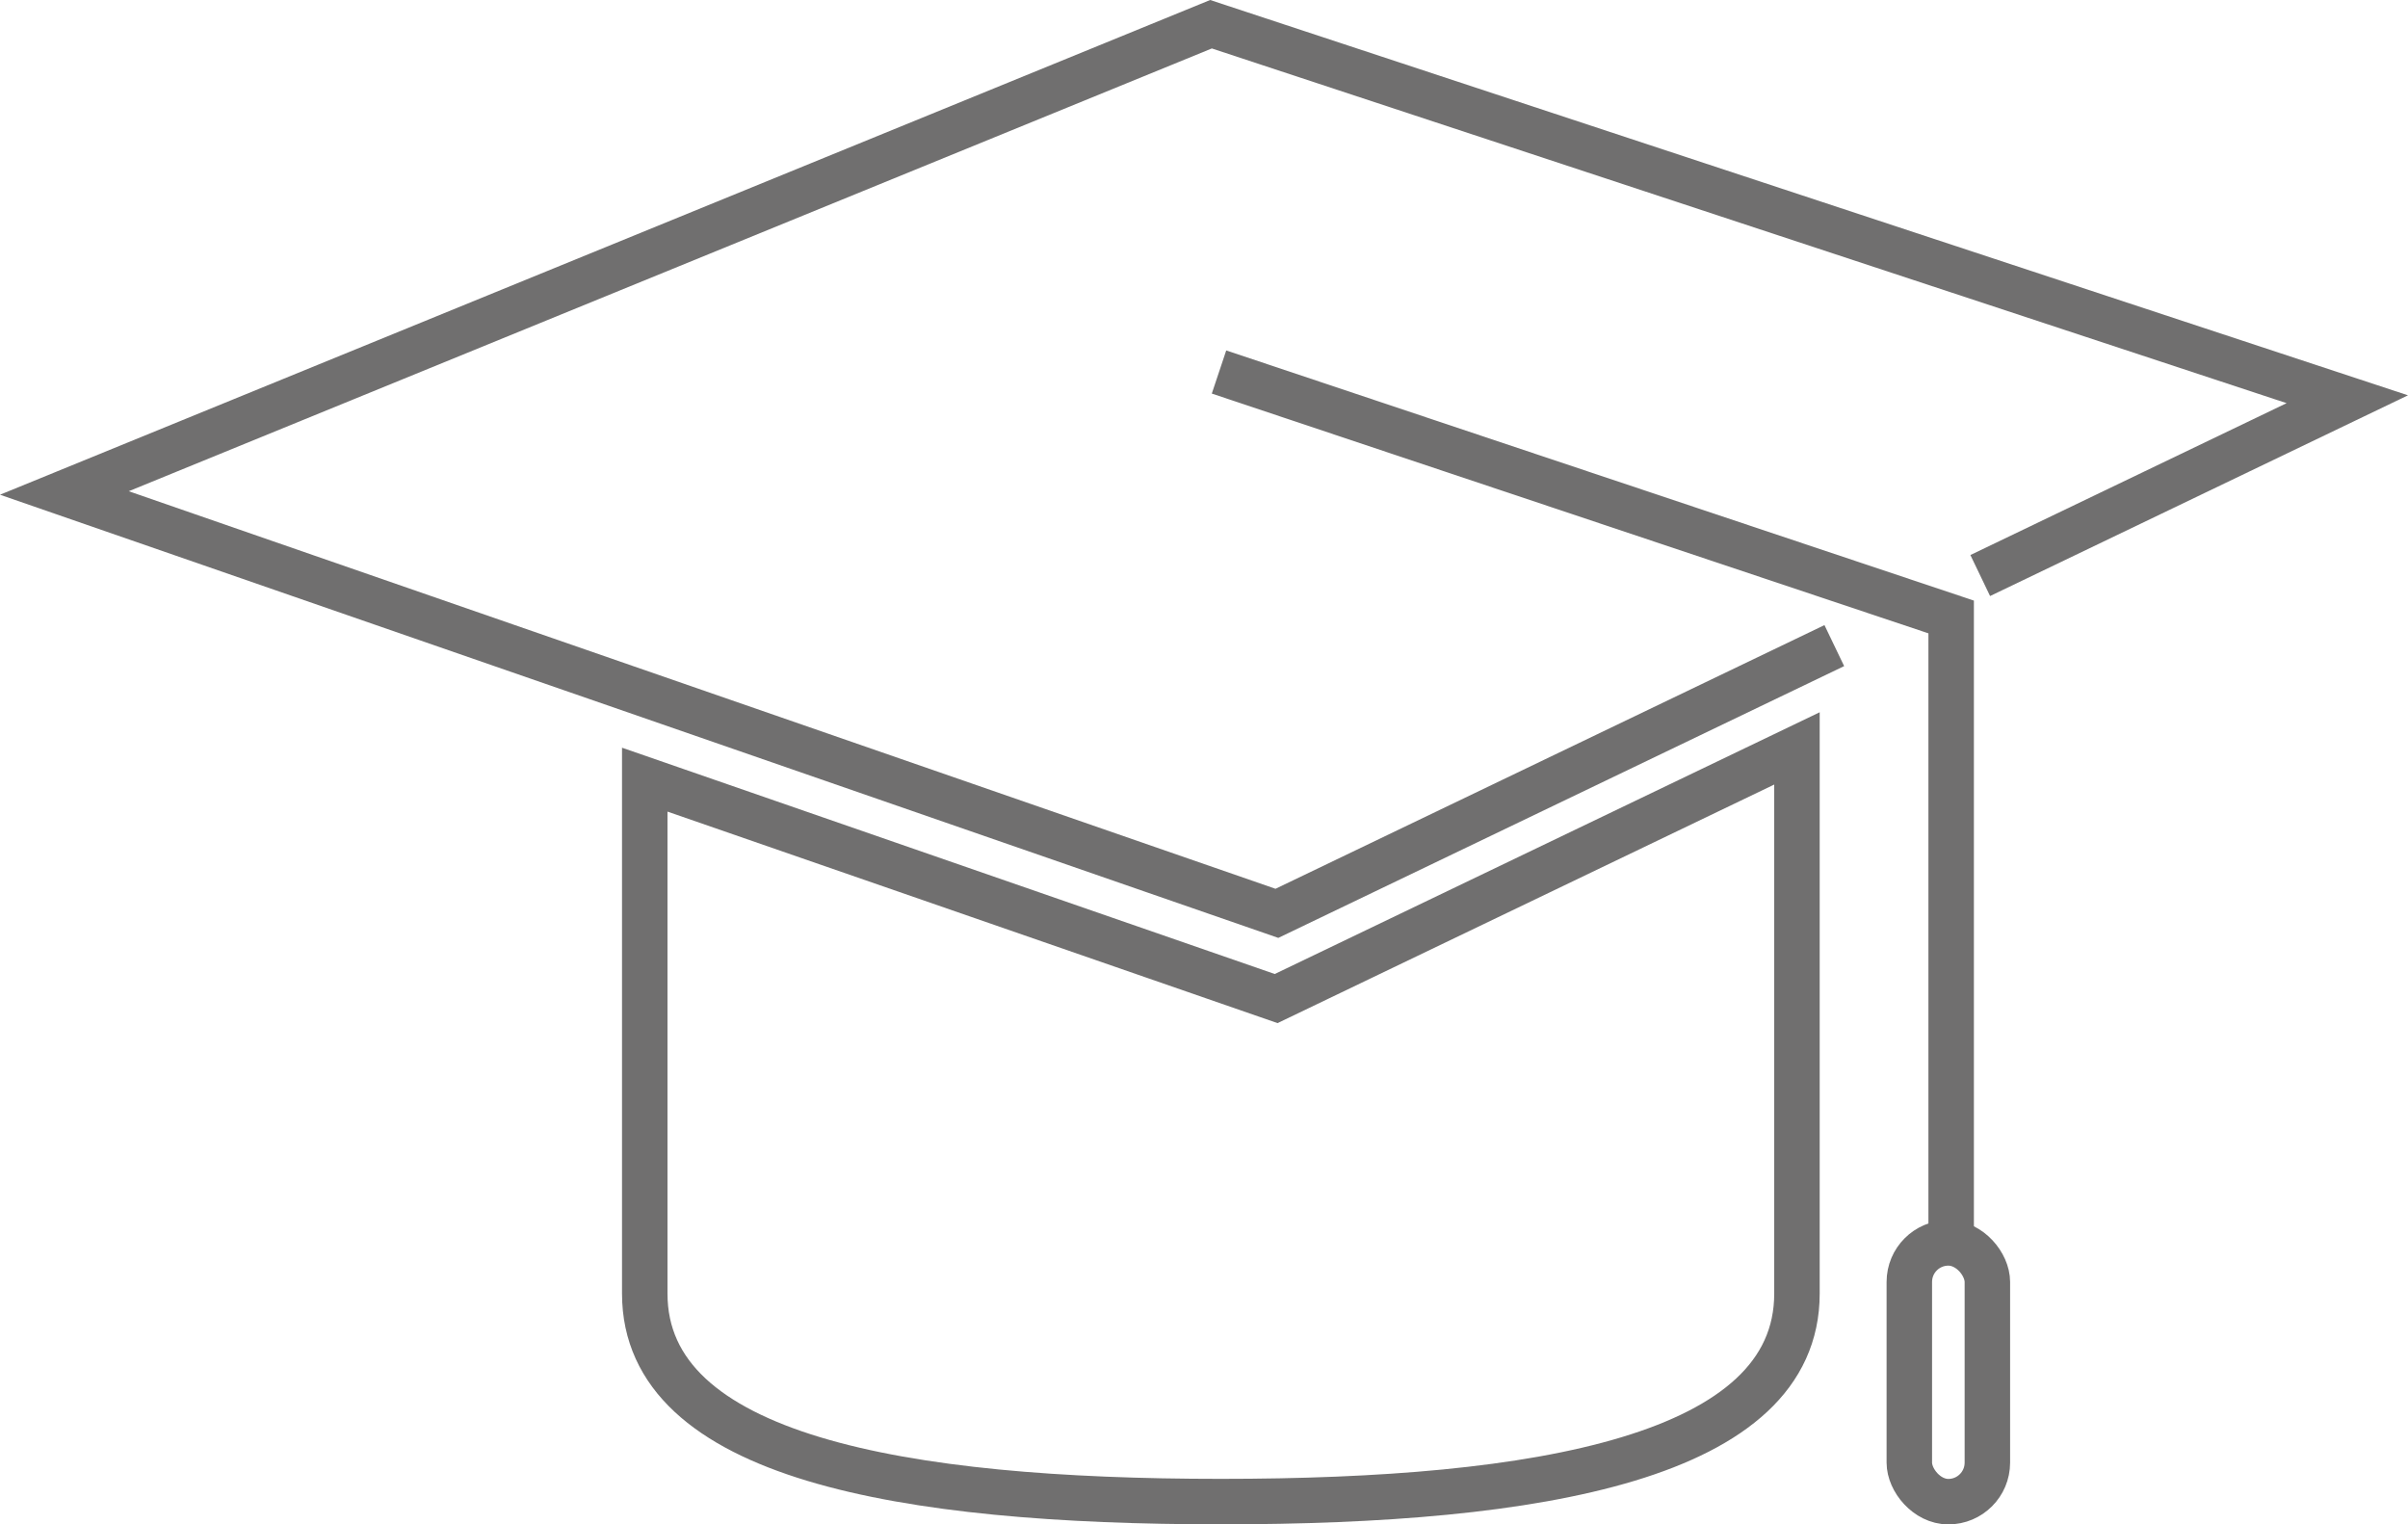
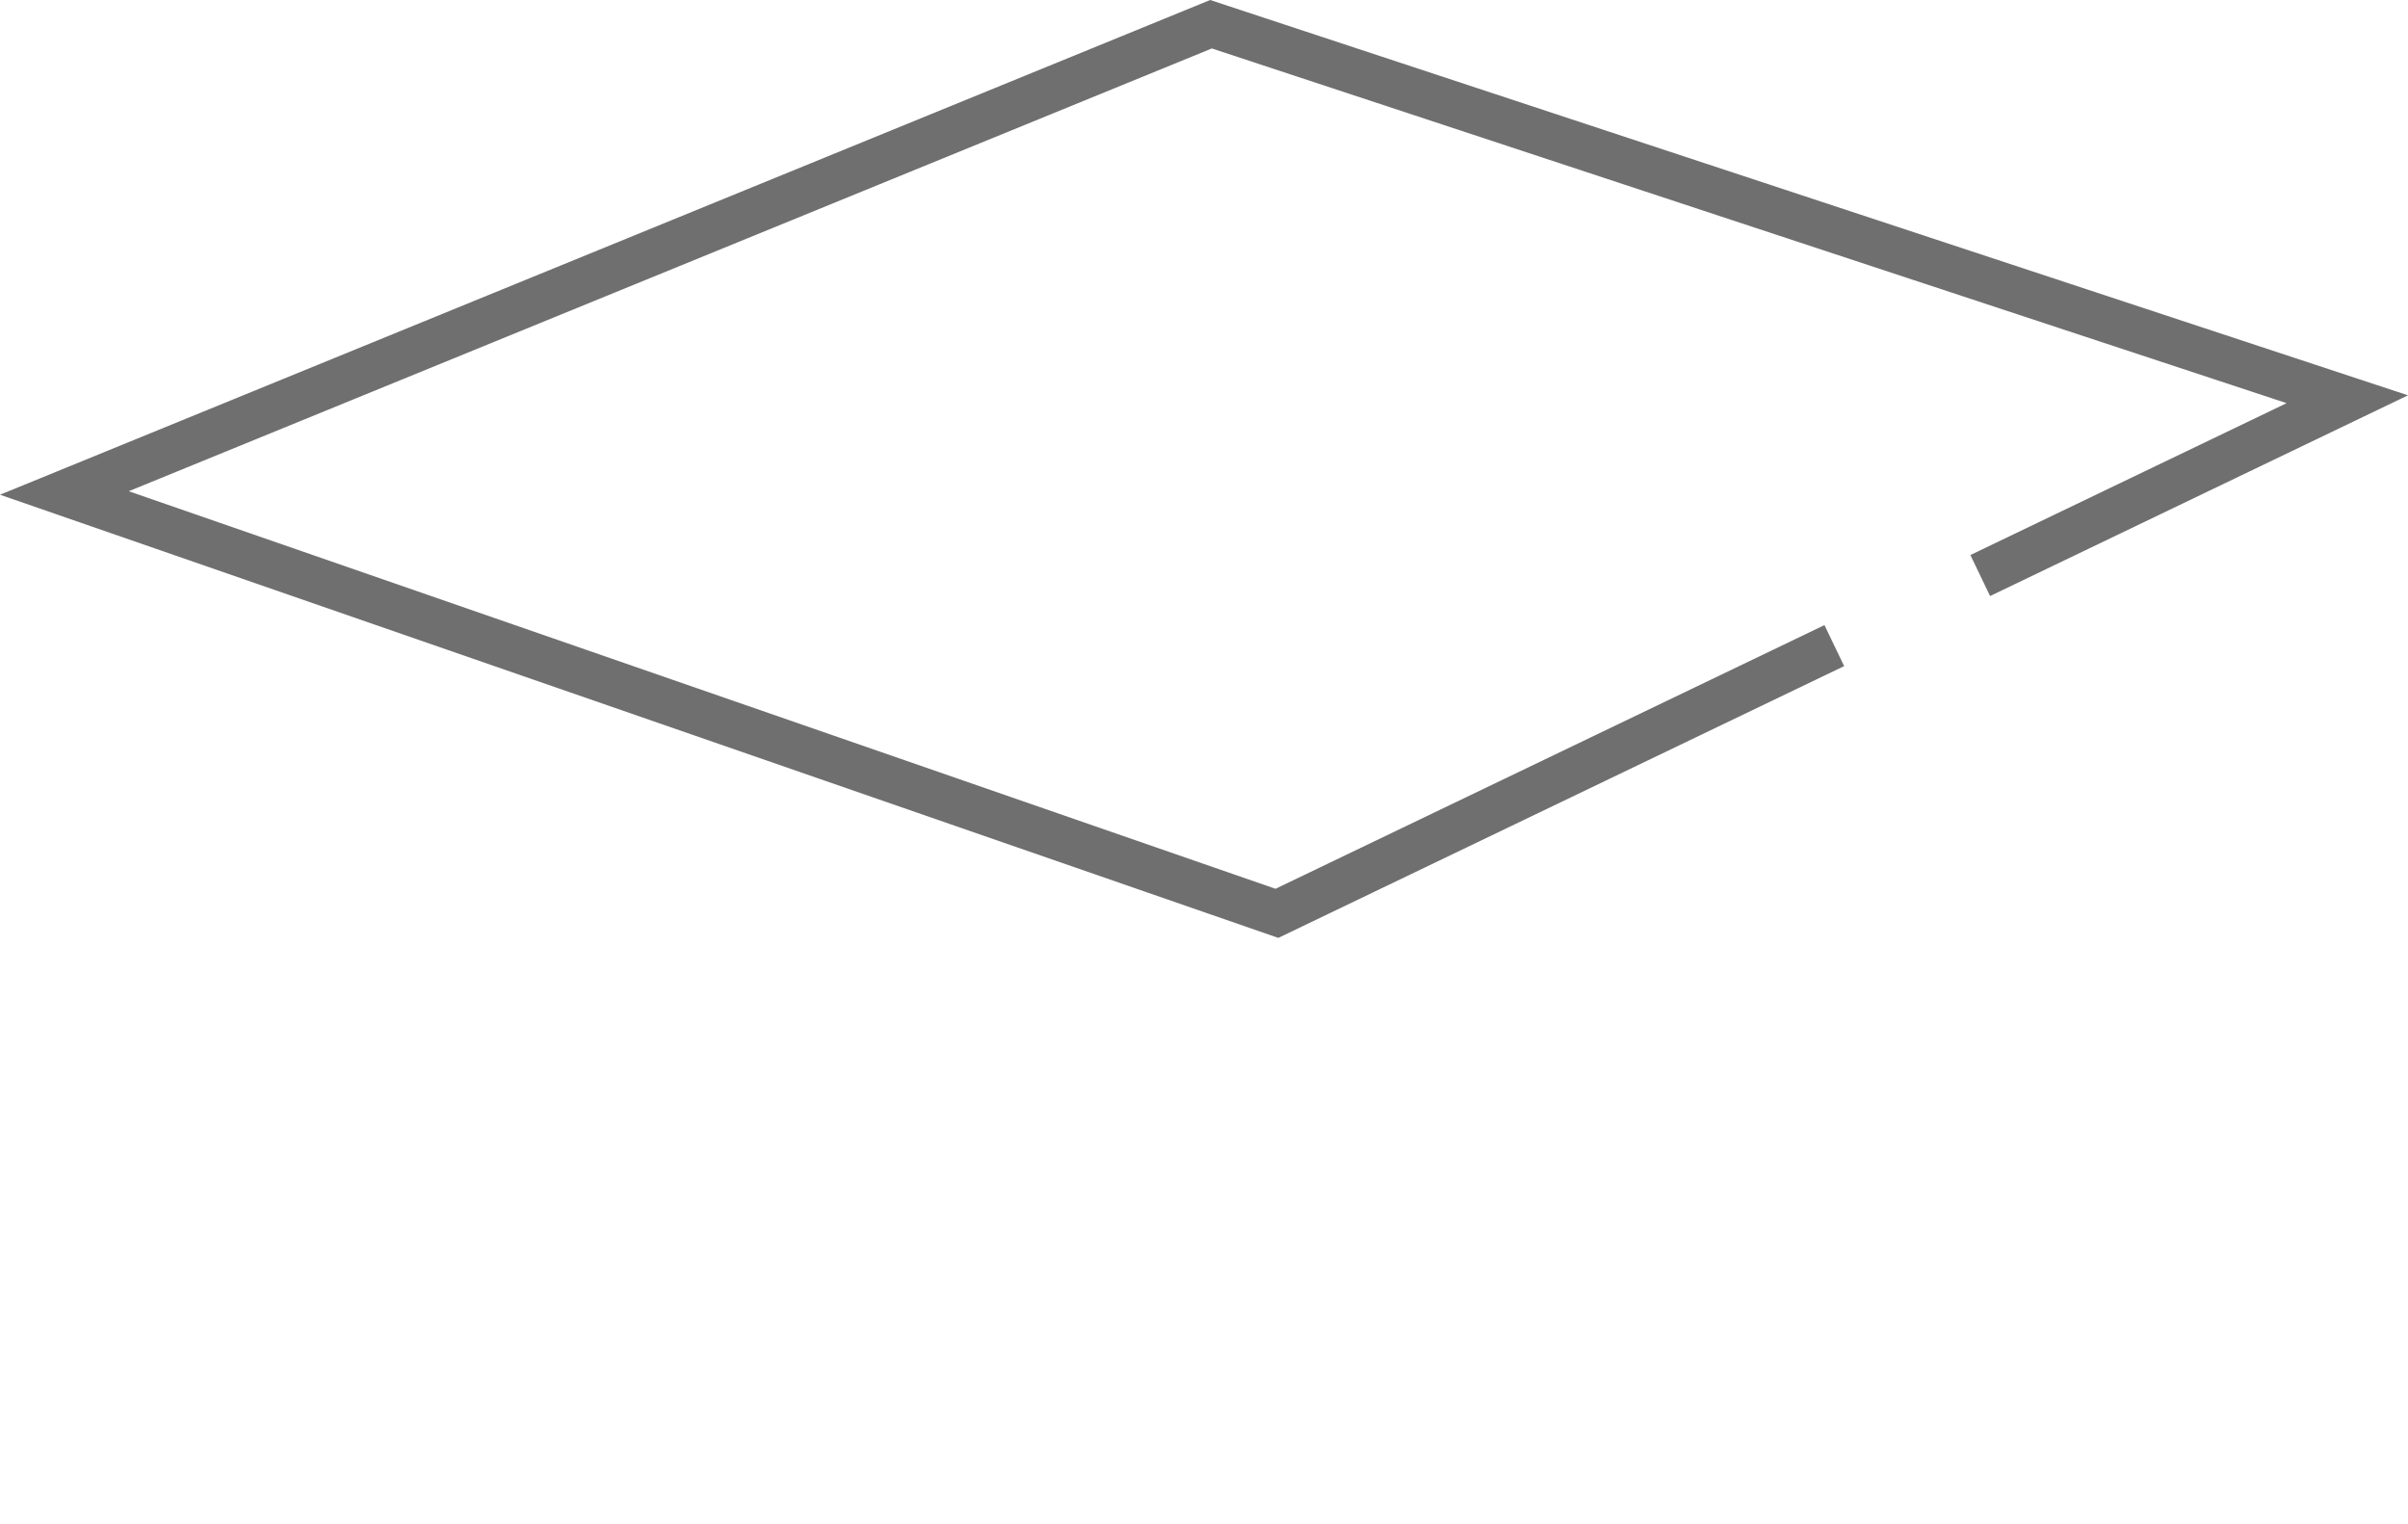
<svg xmlns="http://www.w3.org/2000/svg" width="158.857" height="100.551" viewBox="0 0 158.857 100.551">
  <g id="Gruppe_485" data-name="Gruppe 485" transform="translate(4.247 1.598)">
-     <path id="Pfad_282" data-name="Pfad 282" d="M224.572,88.842" transform="translate(-151.828 -64.372)" fill="none" stroke="#706f6f" stroke-miterlimit="10" stroke-width="3" />
    <path id="Pfad_283" data-name="Pfad 283" d="M233.154,85.578,257.37,73.949,182.408,49.213,106.764,80.132l79.991,27.728L223.527,90.2" transform="translate(-106.764 -49.213)" fill="none" stroke="#706f6f" stroke-miterlimit="10" stroke-width="3" />
-     <path id="Pfad_284" data-name="Pfad 284" d="M230.124,86.365l48.3,16.158v41.915" transform="translate(-153.952 -63.425)" fill="none" stroke="#706f6f" stroke-miterlimit="10" stroke-width="3" />
    <g id="Gruppe_484" data-name="Gruppe 484" transform="translate(38.288 47.768)">
-       <path id="Pfad_285" data-name="Pfad 285" d="M168.771,128.634v33.9c0,10.795,17.016,13.72,38.005,13.72s38.006-2.926,38.006-13.72V126.573l-34.358,16.5Z" transform="translate(-168.771 -126.573)" fill="none" stroke="#706f6f" stroke-miterlimit="10" stroke-width="3" />
-     </g>
-     <rect id="Rechteck_765" data-name="Rechteck 765" width="5.149" height="17.068" rx="2.575" transform="translate(121.712 80.385)" fill="none" stroke="#706f6f" stroke-miterlimit="10" stroke-width="3" />
+       </g>
  </g>
</svg>